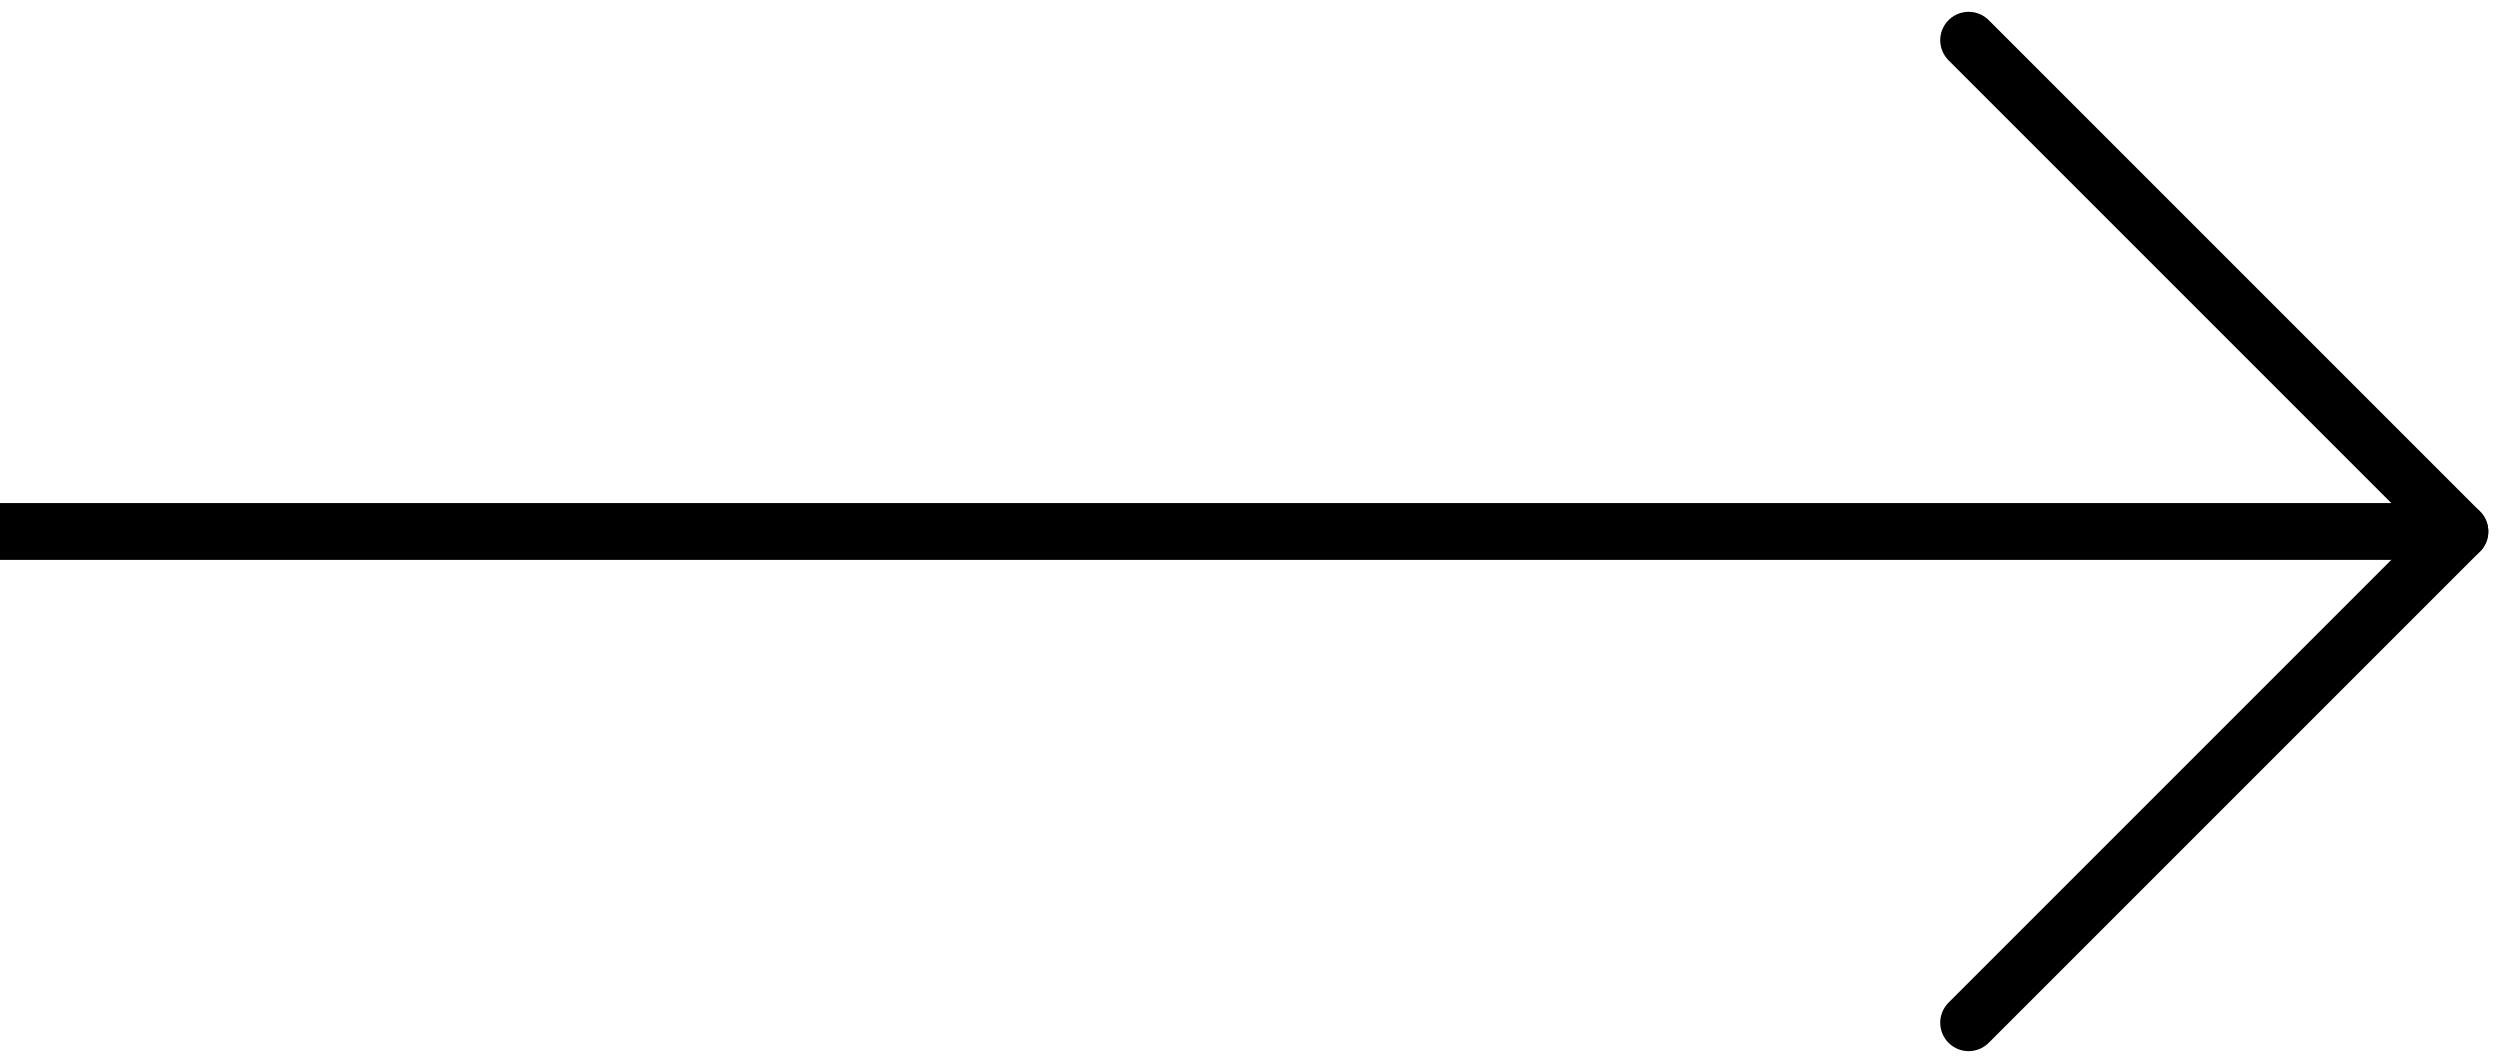
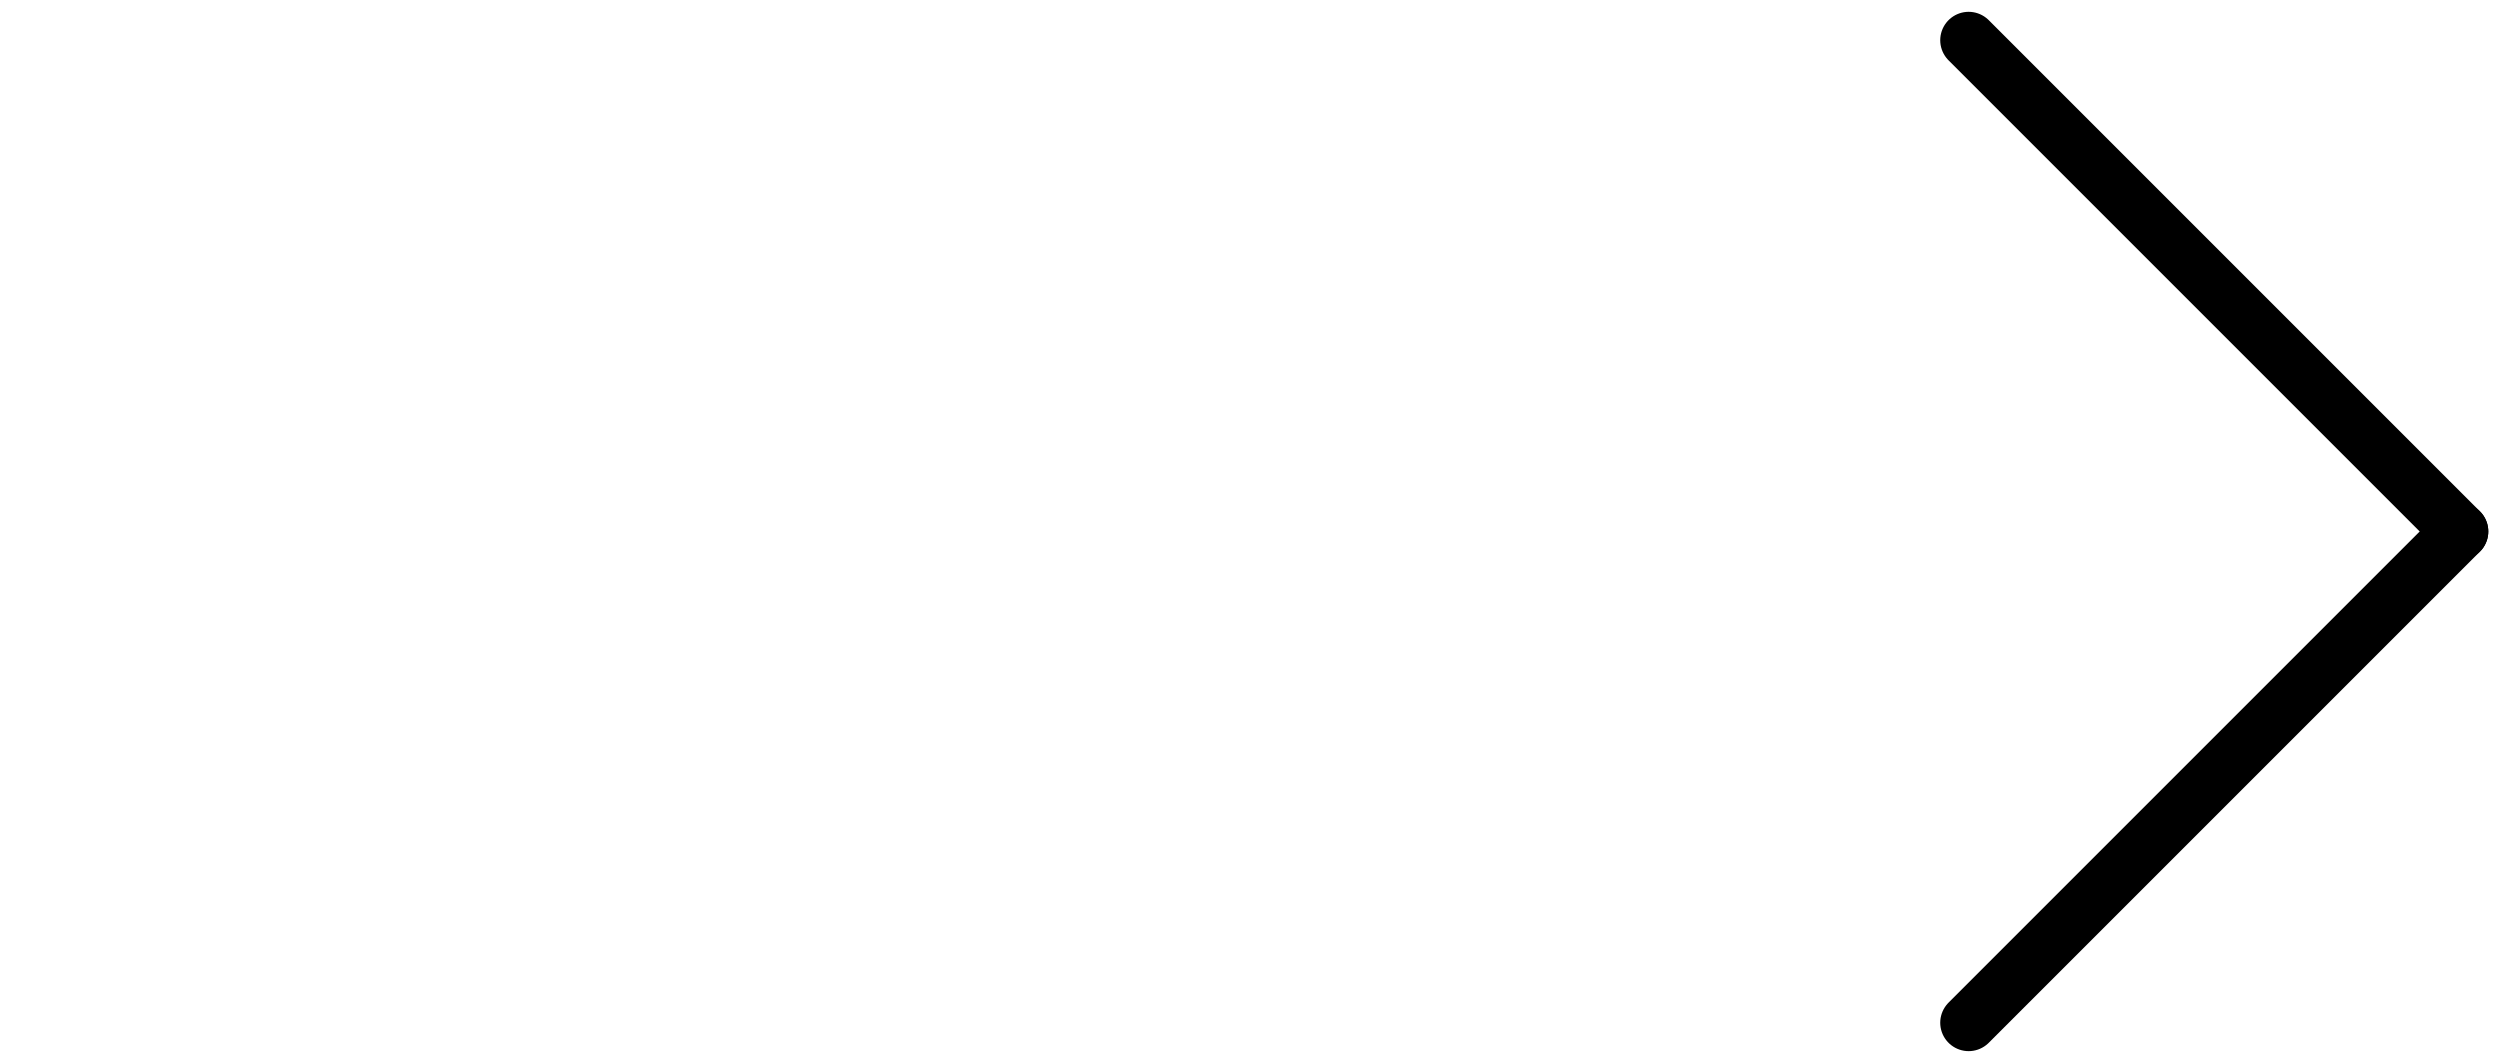
<svg xmlns="http://www.w3.org/2000/svg" width="22" height="9.352" viewBox="0 0 22 9.352">
  <g transform="translate(-1829.938 -1862.001)">
    <g transform="translate(65.938 30.855)">
      <line x2="4.323" y2="4.323" transform="translate(1781.324 1831.5)" fill="none" stroke="#000" stroke-linecap="round" stroke-width="0.5" />
      <line y1="4.323" x2="4.323" transform="translate(1781.324 1835.823)" fill="none" stroke="#000" stroke-linecap="round" stroke-width="0.5" />
-       <line x1="21.647" transform="translate(1764 1835.823)" fill="none" stroke="#000" stroke-width="0.5" />
    </g>
  </g>
</svg>